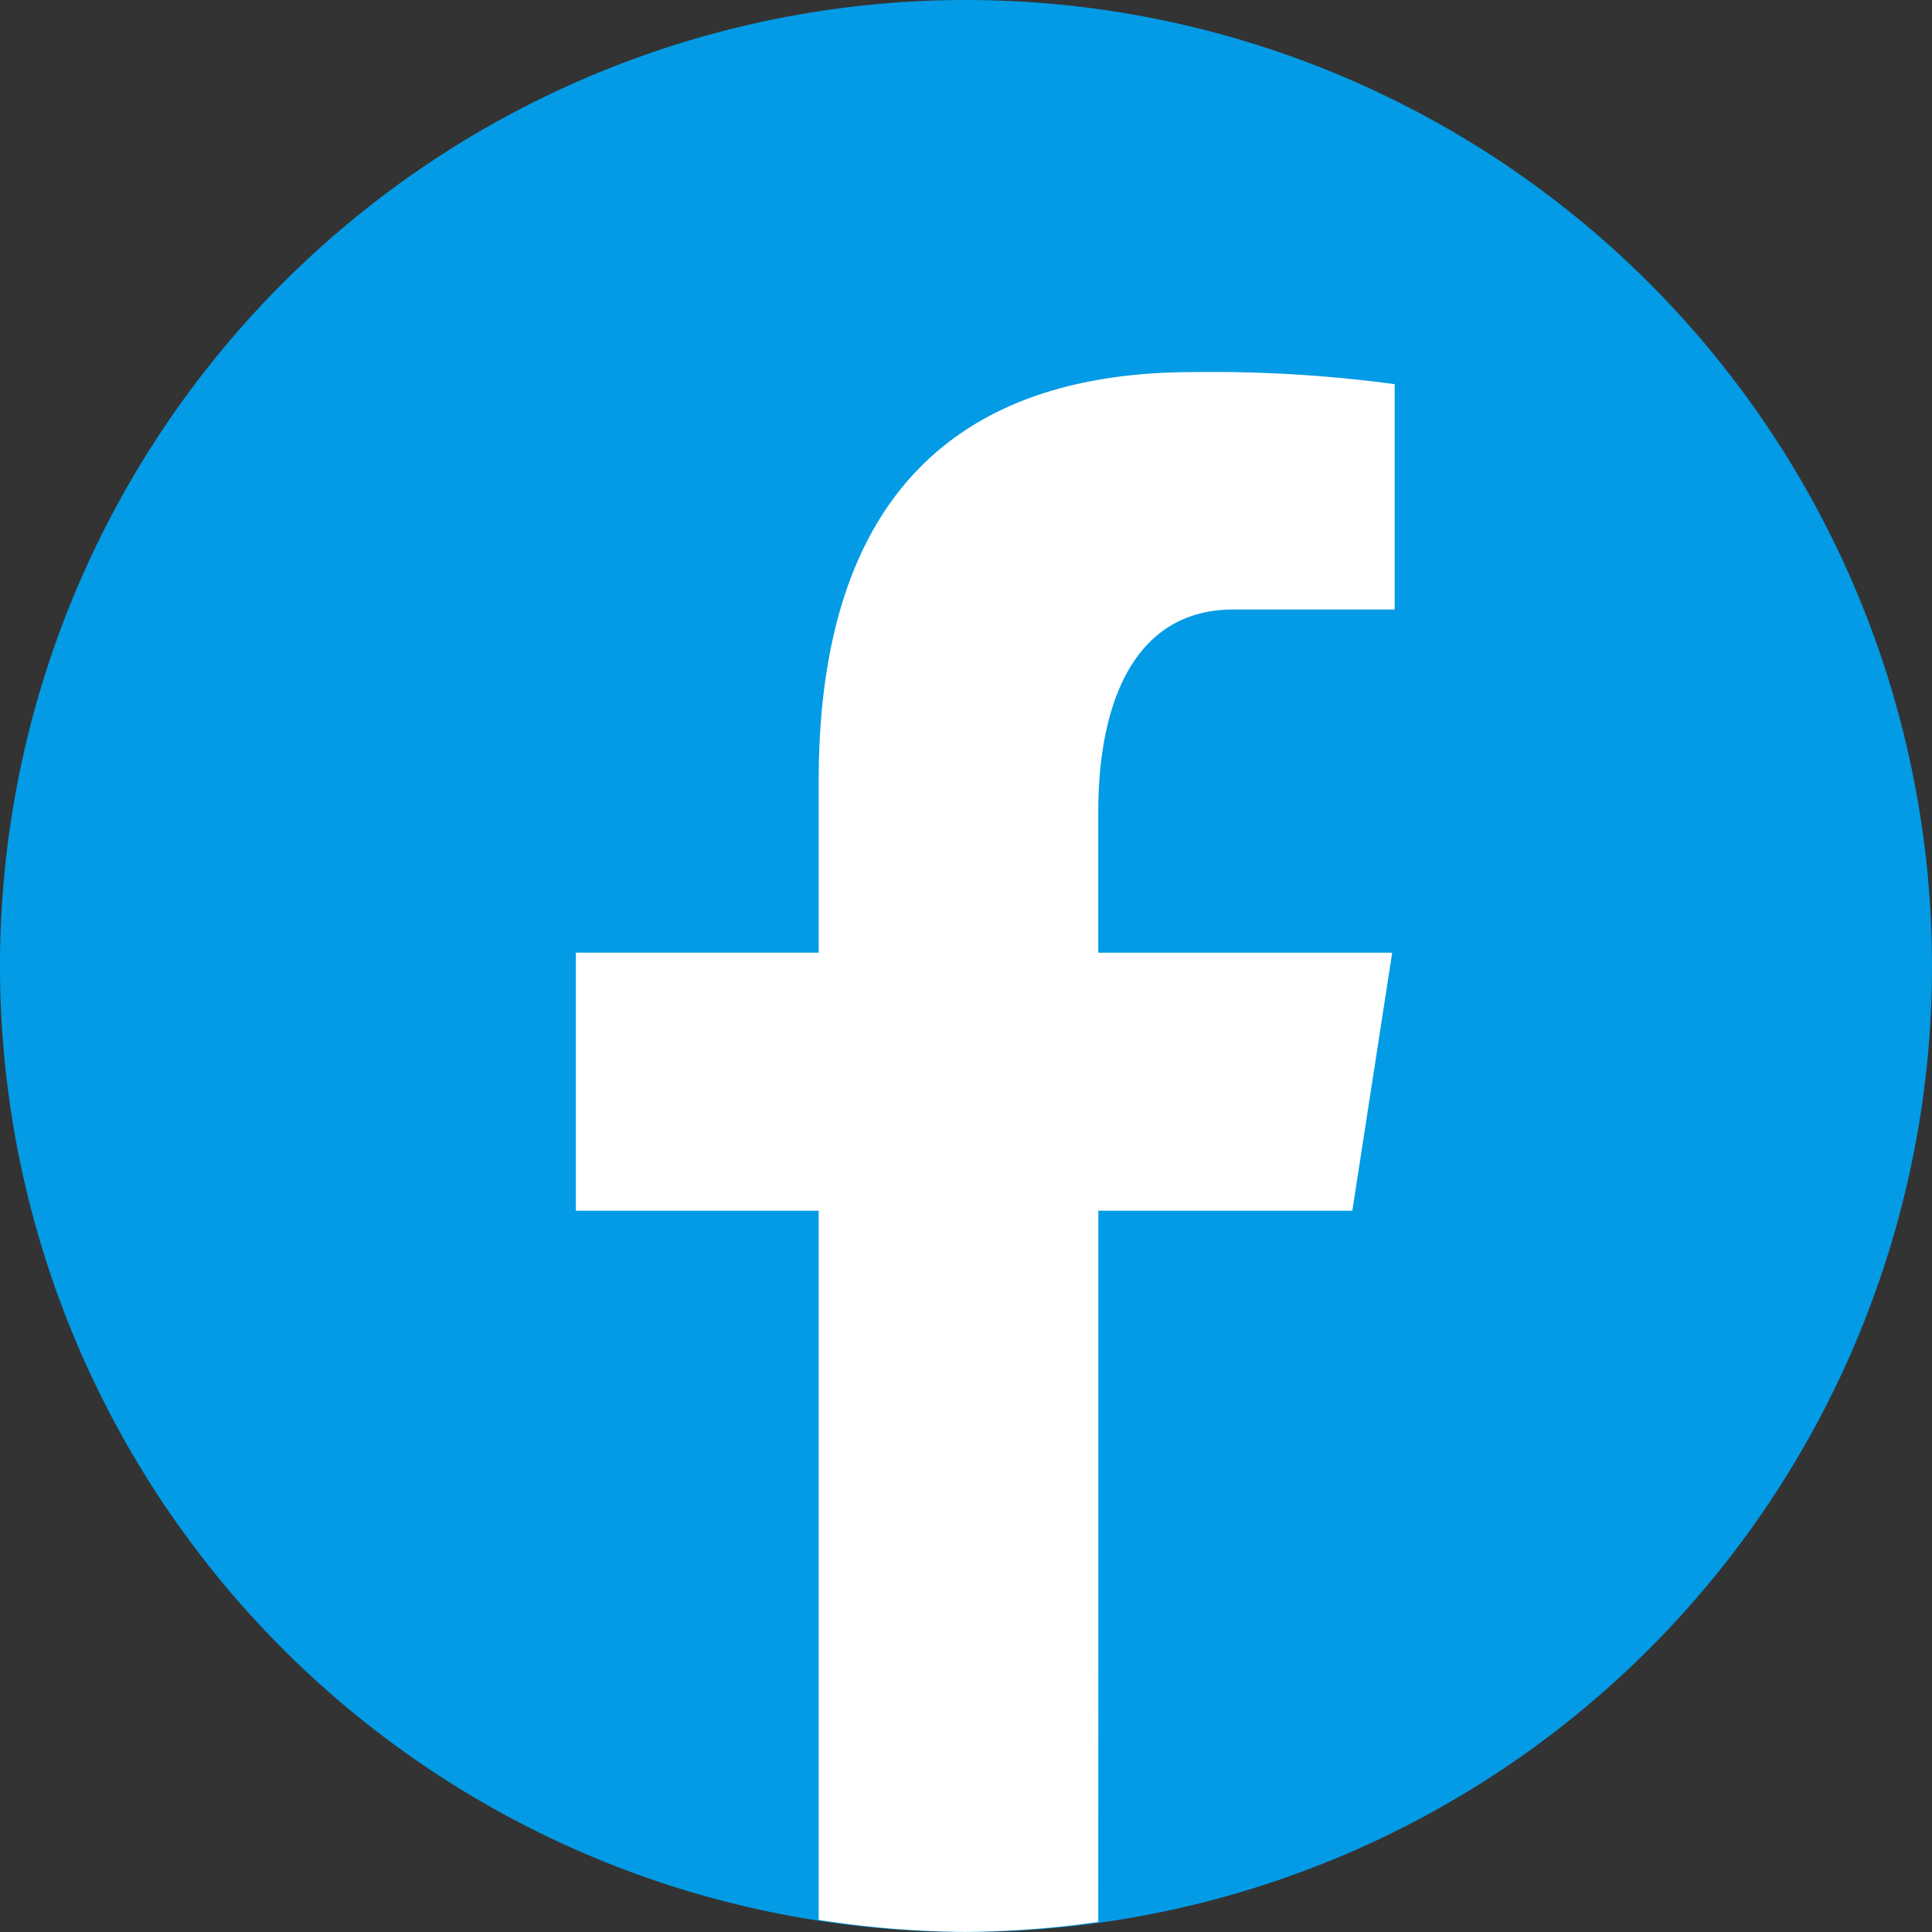
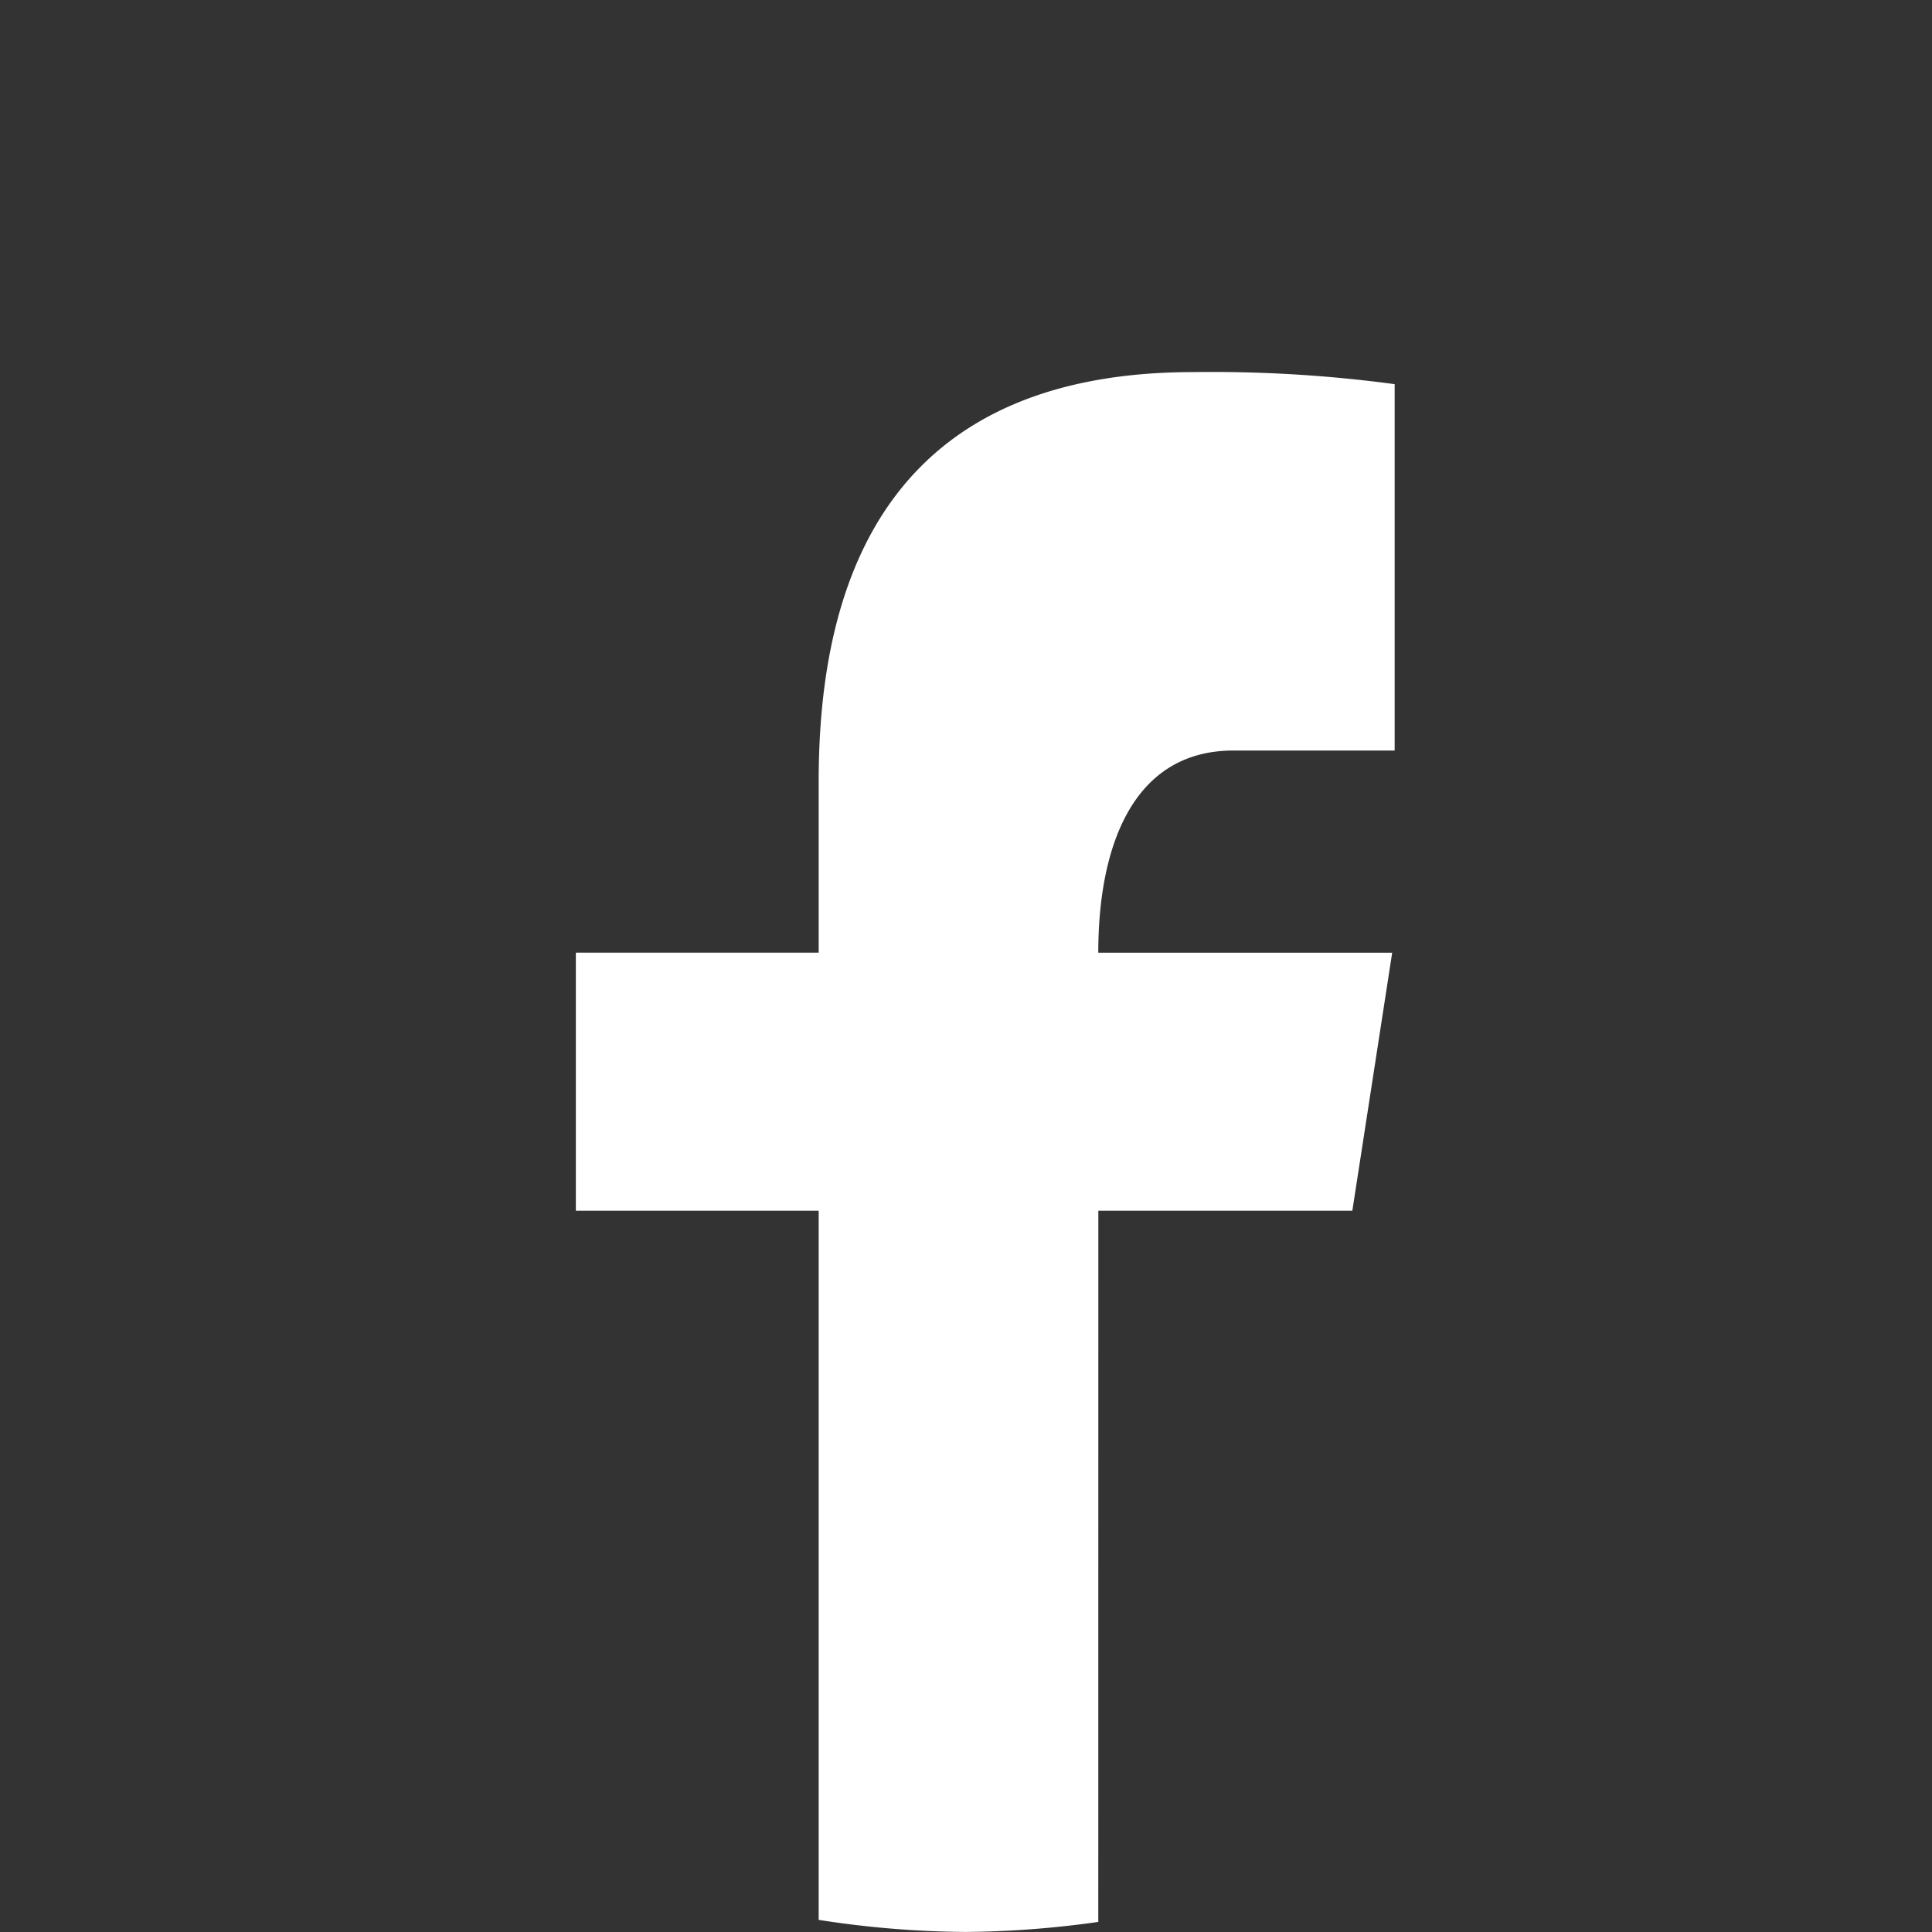
<svg xmlns="http://www.w3.org/2000/svg" width="32" height="32" viewBox="0 0 32 32">
  <rect x="0" y="0" width="32" height="32" fill="#333333" stroke="none" />
  <g id="footer-facebook" transform="translate(-5 -5)">
-     <path id="Path_2506" data-name="Path 2506" d="M21,5A16,16,0,1,0,37,21,16,16,0,0,0,21,5Z" fill="#039be5" />
-     <path id="Path_2507" data-name="Path 2507" d="M25.111,26.69h4.207l.66-4.273H25.11V20.081c0-1.775.58-3.349,2.241-3.349h2.668V13a22.666,22.666,0,0,0-3.334-.2c-3.912,0-6.206,2.066-6.206,6.773v2.843H16.457V26.69h4.022V38.436a16.288,16.288,0,0,0,2.431.2,16.362,16.362,0,0,0,2.2-.166Z" transform="translate(-1.919 -1.637)" fill="#fff" />
+     <path id="Path_2507" data-name="Path 2507" d="M25.111,26.69h4.207l.66-4.273H25.11c0-1.775.58-3.349,2.241-3.349h2.668V13a22.666,22.666,0,0,0-3.334-.2c-3.912,0-6.206,2.066-6.206,6.773v2.843H16.457V26.69h4.022V38.436a16.288,16.288,0,0,0,2.431.2,16.362,16.362,0,0,0,2.2-.166Z" transform="translate(-1.919 -1.637)" fill="#fff" />
  </g>
</svg>